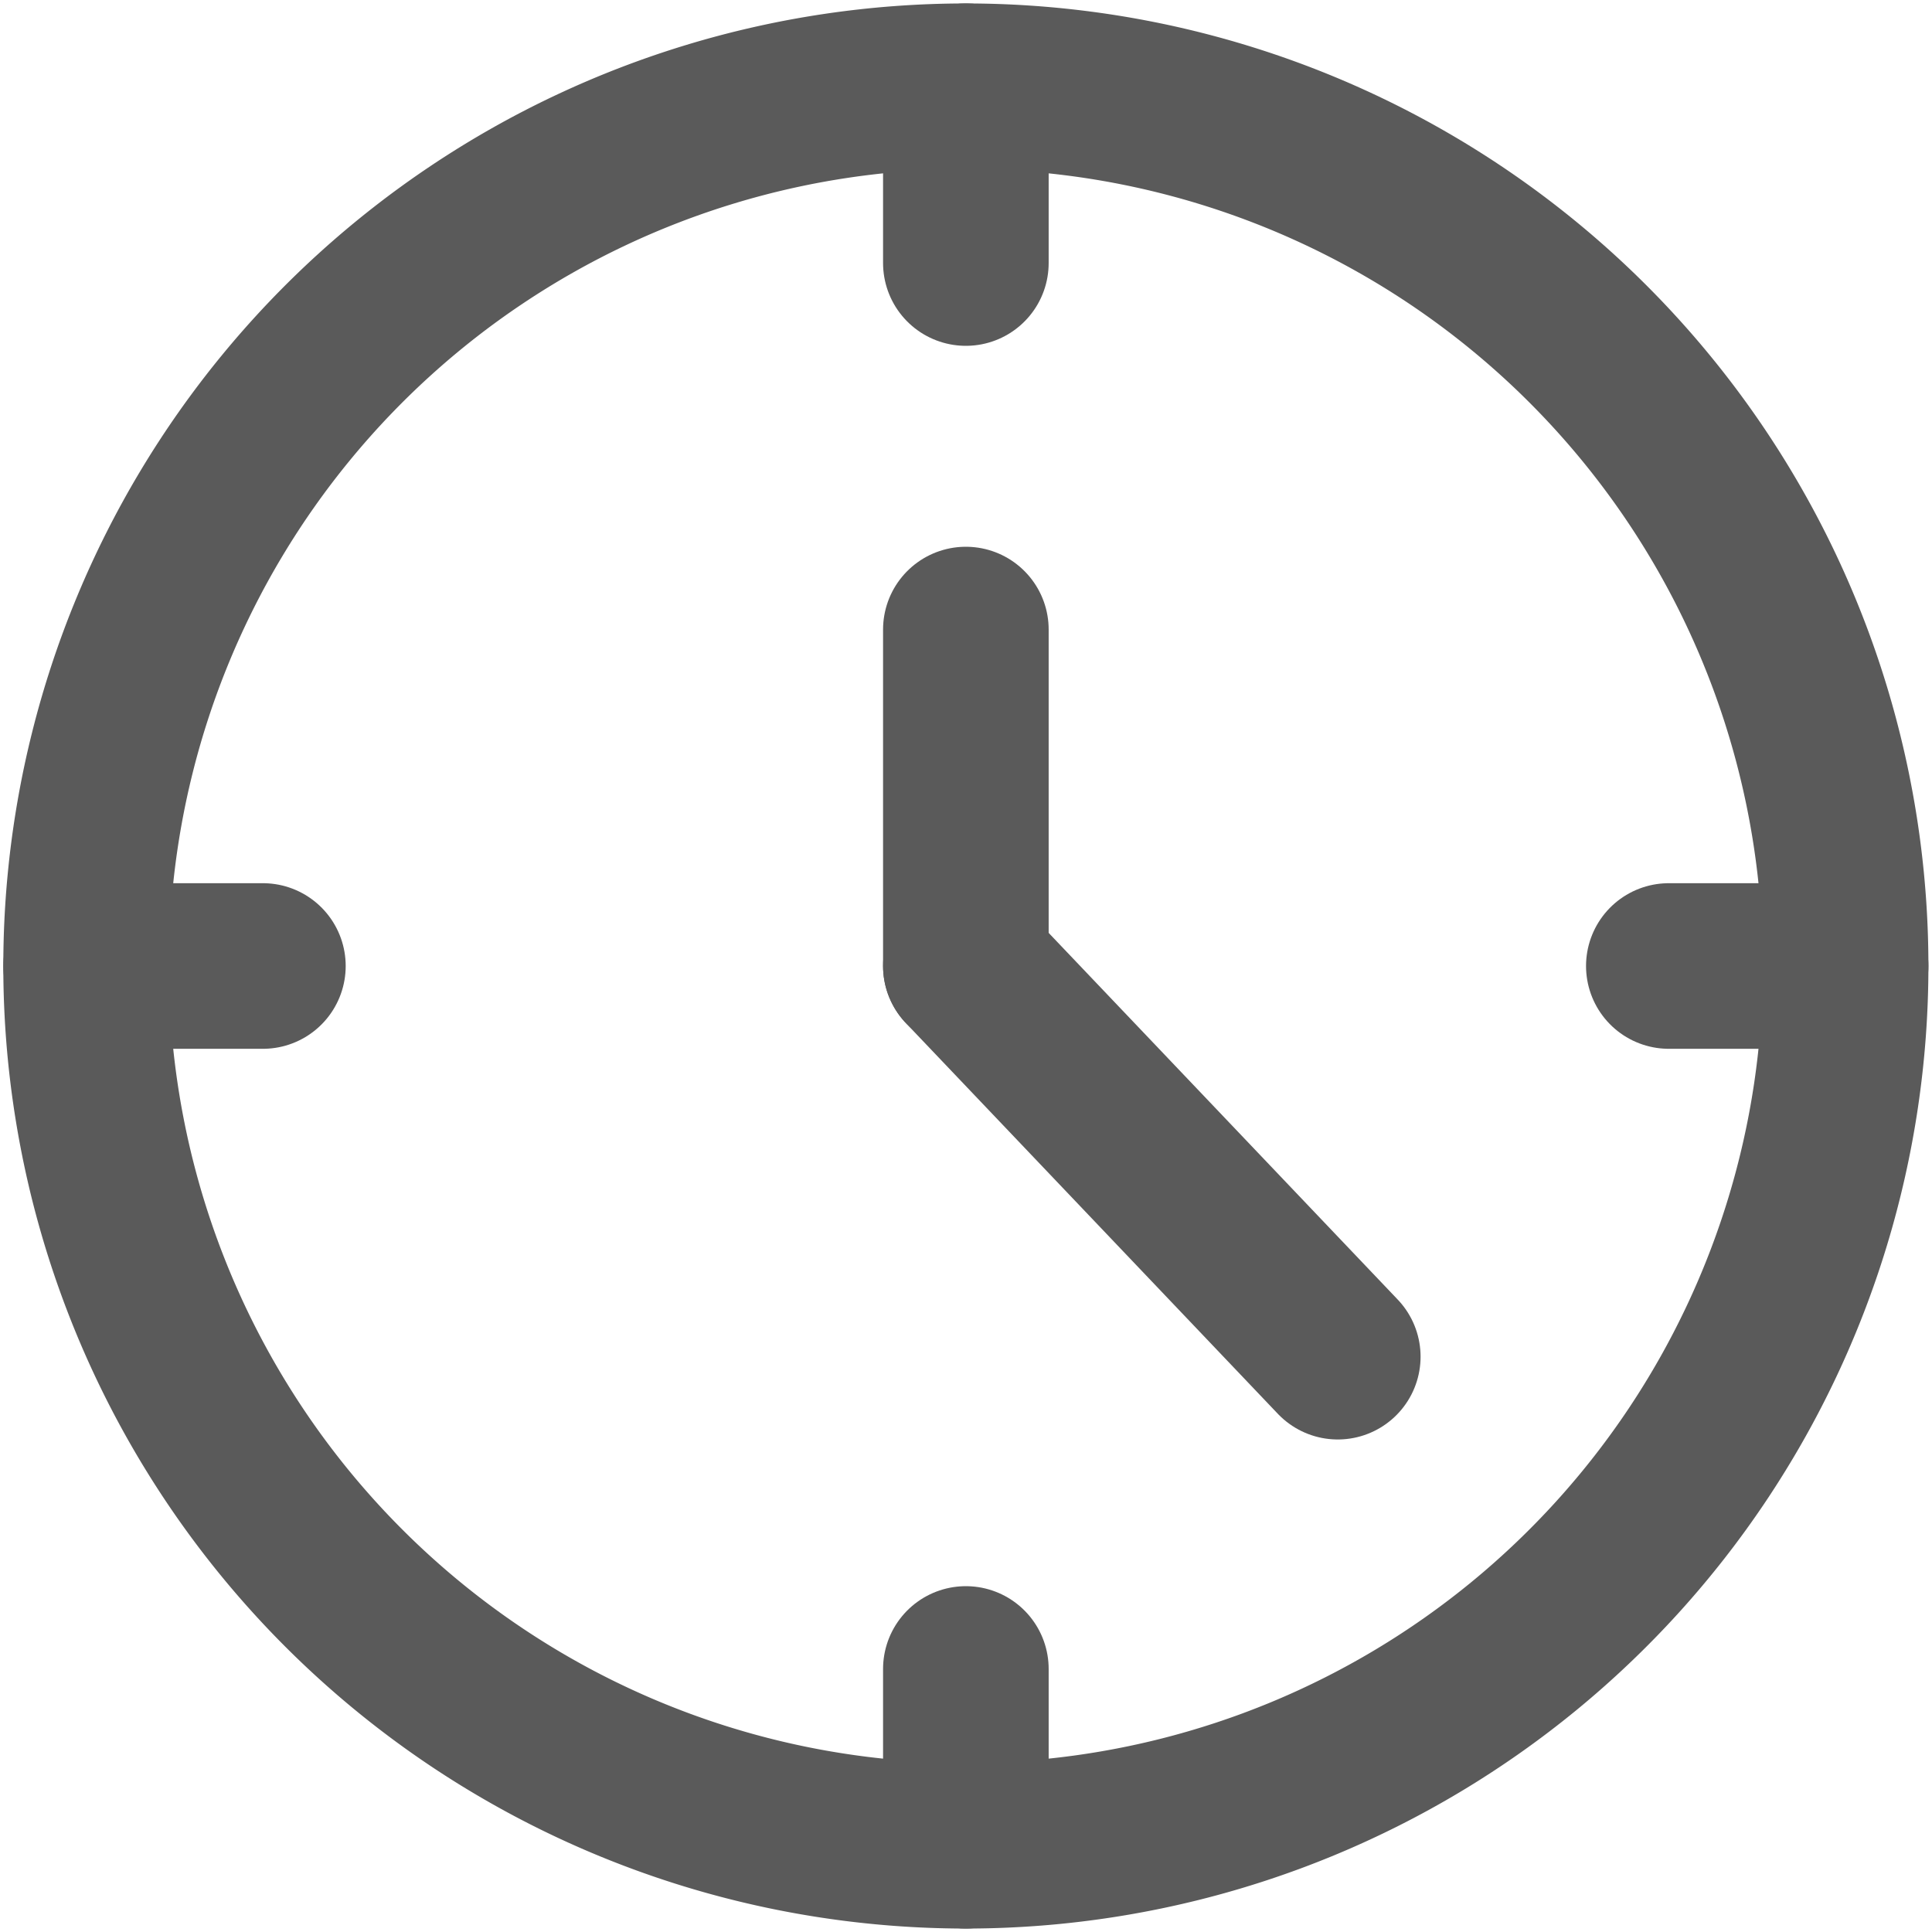
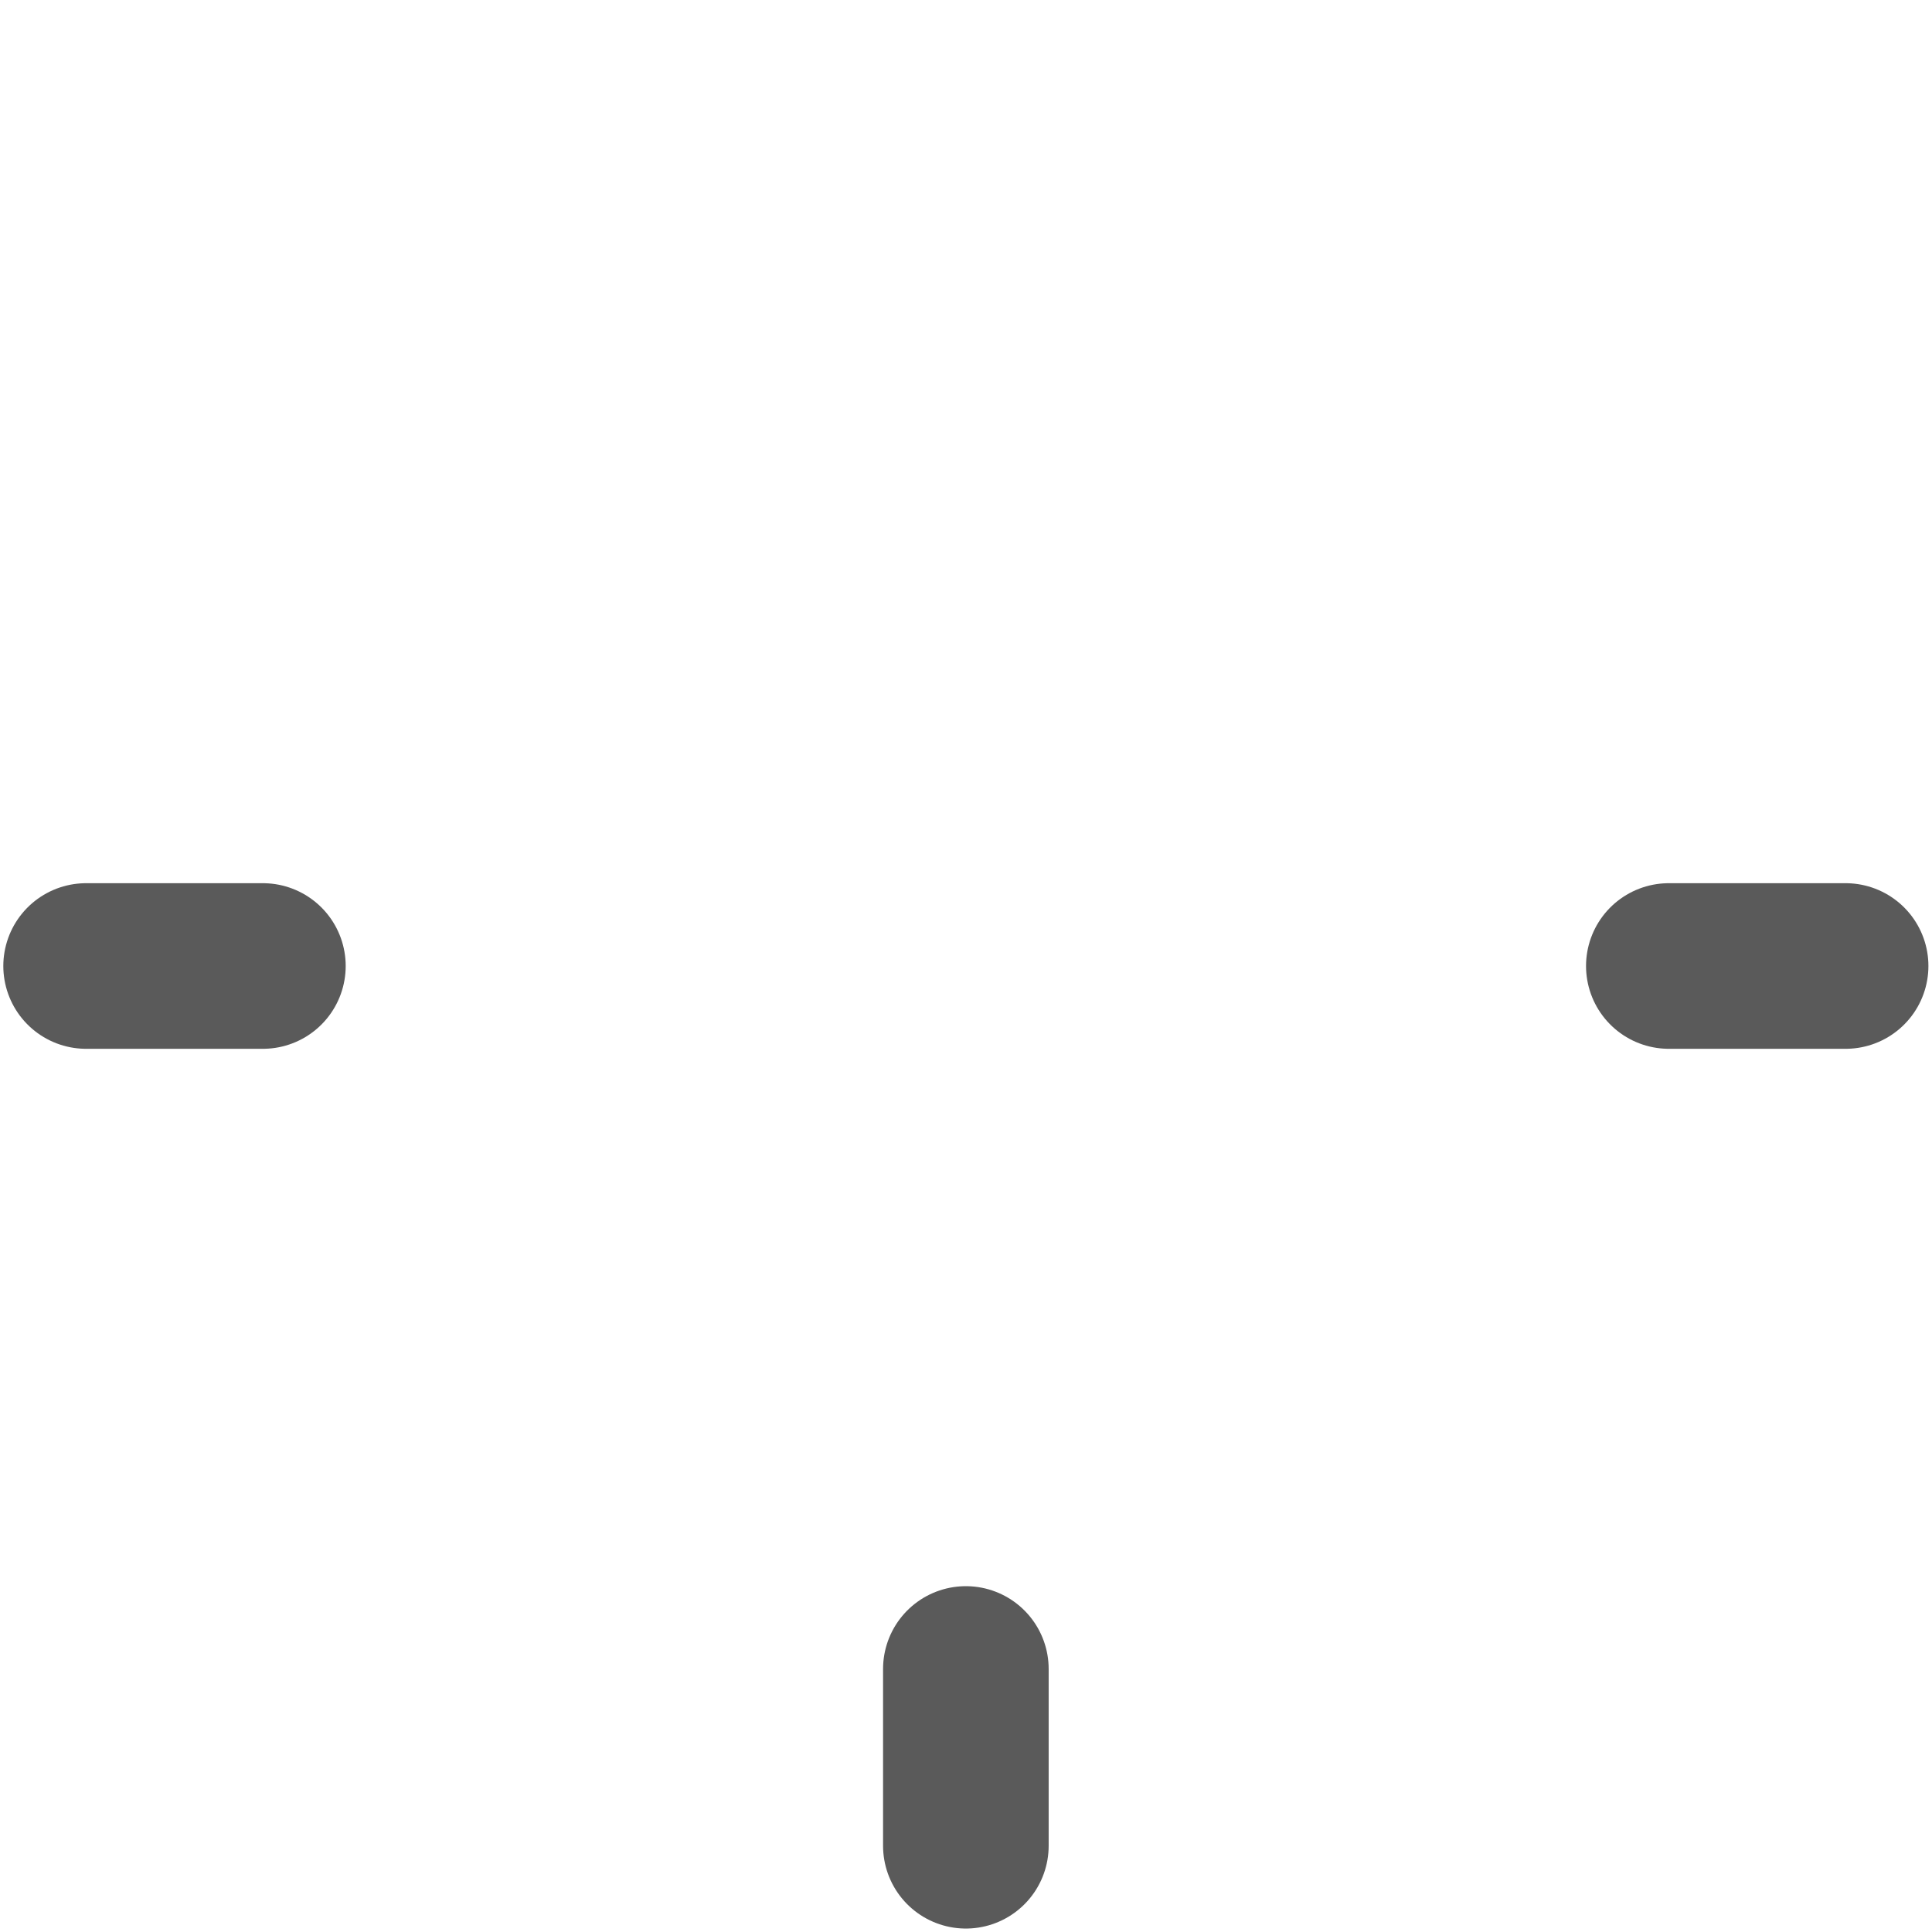
<svg xmlns="http://www.w3.org/2000/svg" width="14" height="14" viewBox="0 0 14 14">
  <g id="ico_time2" transform="translate(-671.5 -753)">
-     <rect id="icon_gudie" data-name="icon gudie" width="14" height="14" transform="translate(671.5 753)" fill="none" />
    <g id="그룹_14" data-name="그룹 14" transform="translate(420.174 158.354)">
-       <path id="패스_107" data-name="패스 107" d="M264.7,601.646a6.375,6.375,0,1,1-6.375-6.375A6.375,6.375,0,0,1,264.7,601.646Z" transform="translate(0 0)" fill="none" stroke="#5a5a5a" stroke-linecap="round" stroke-linejoin="round" stroke-width="1.2" />
-       <line id="선_17" data-name="선 17" y1="1.281" transform="translate(258.325 595.271)" fill="none" stroke="#5a5a5a" stroke-linecap="round" stroke-linejoin="round" stroke-width="1.2" />
      <line id="선_18" data-name="선 18" y1="1.281" transform="translate(258.325 606.74)" fill="none" stroke="#5a5a5a" stroke-linecap="round" stroke-linejoin="round" stroke-width="1.2" />
      <line id="선_19" data-name="선 19" x2="1.281" transform="translate(263.419 601.646)" fill="none" stroke="#5a5a5a" stroke-linecap="round" stroke-linejoin="round" stroke-width="1.2" />
      <line id="선_20" data-name="선 20" x2="1.281" transform="translate(251.95 601.646)" fill="none" stroke="#5a5a5a" stroke-linecap="round" stroke-linejoin="round" stroke-width="1.2" />
-       <line id="선_21" data-name="선 21" y1="2.438" transform="translate(258.325 599.208)" fill="none" stroke="#5a5a5a" stroke-linecap="round" stroke-linejoin="round" stroke-width="1.2" />
-       <line id="선_22" data-name="선 22" x1="2.695" y1="2.831" transform="translate(258.325 601.646)" fill="none" stroke="#5a5a5a" stroke-linecap="round" stroke-linejoin="round" stroke-width="1.2" />
    </g>
  </g>
</svg>